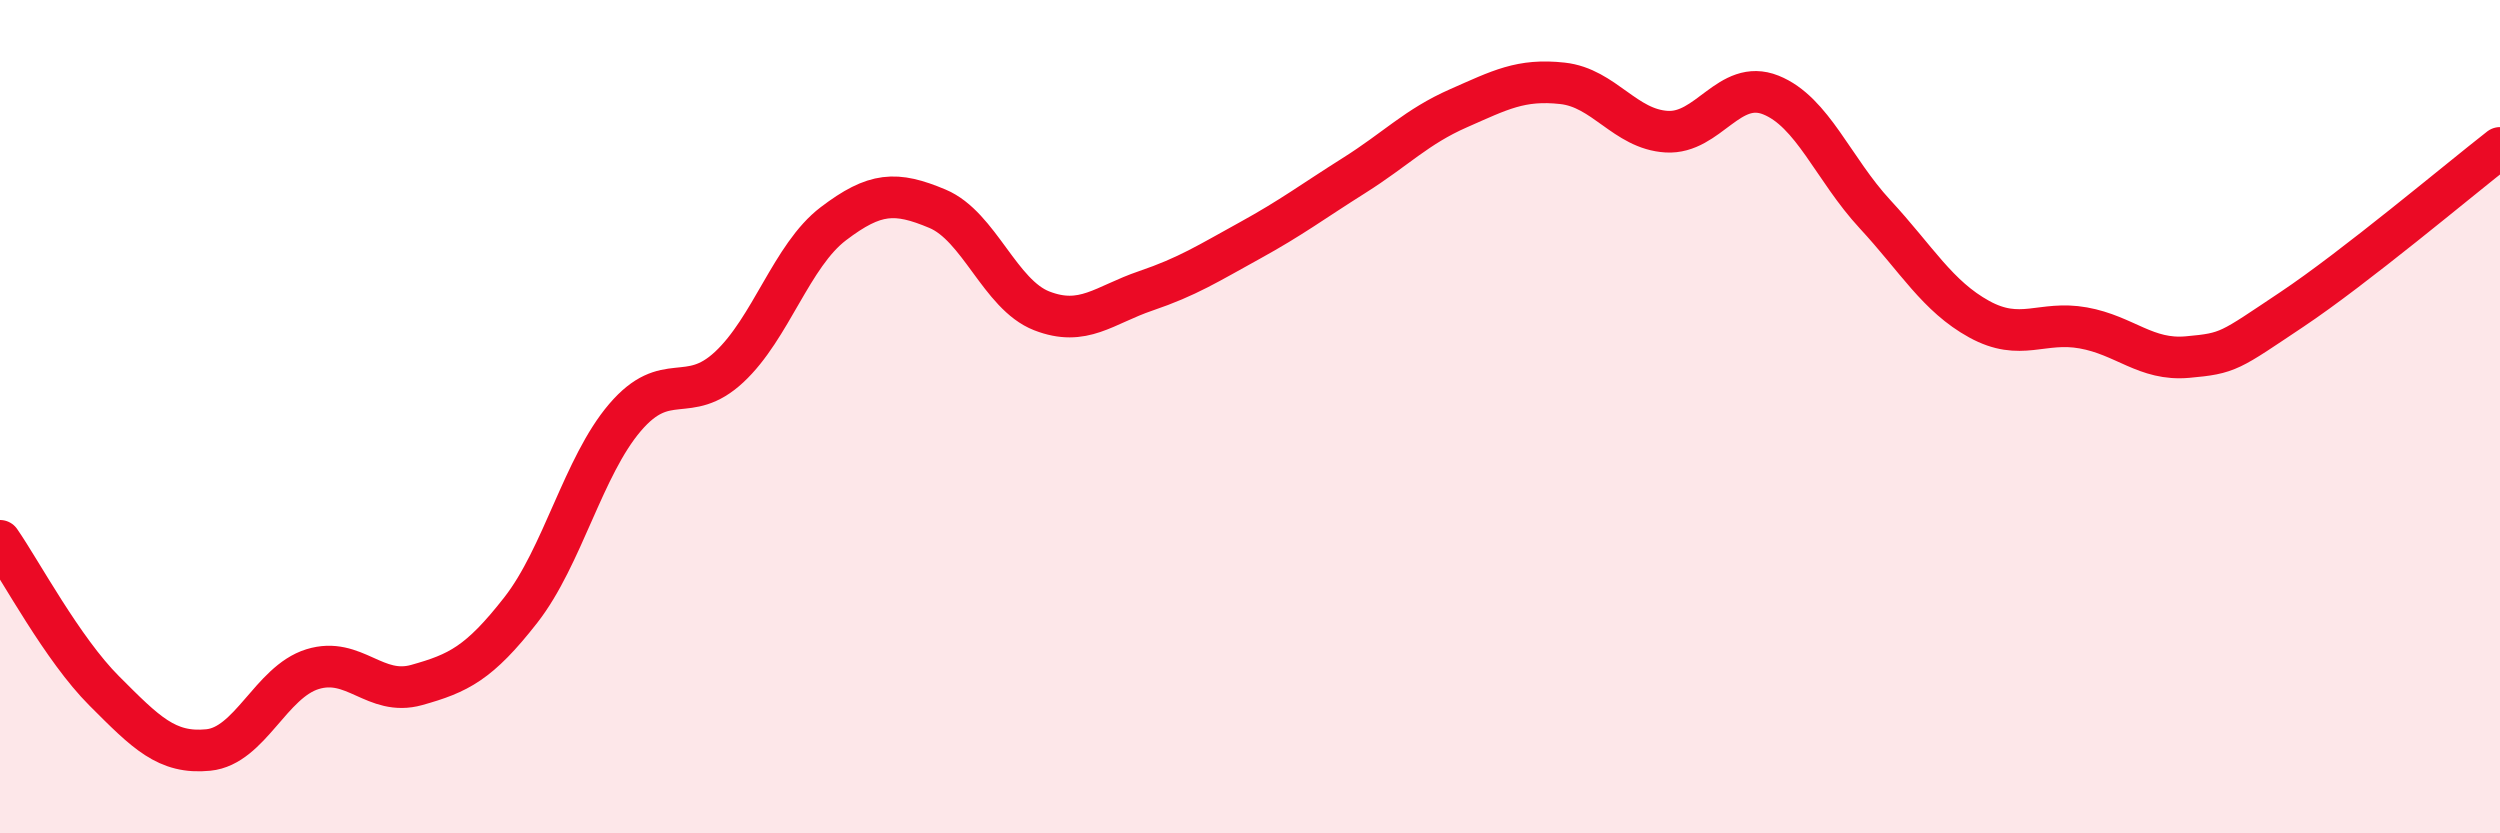
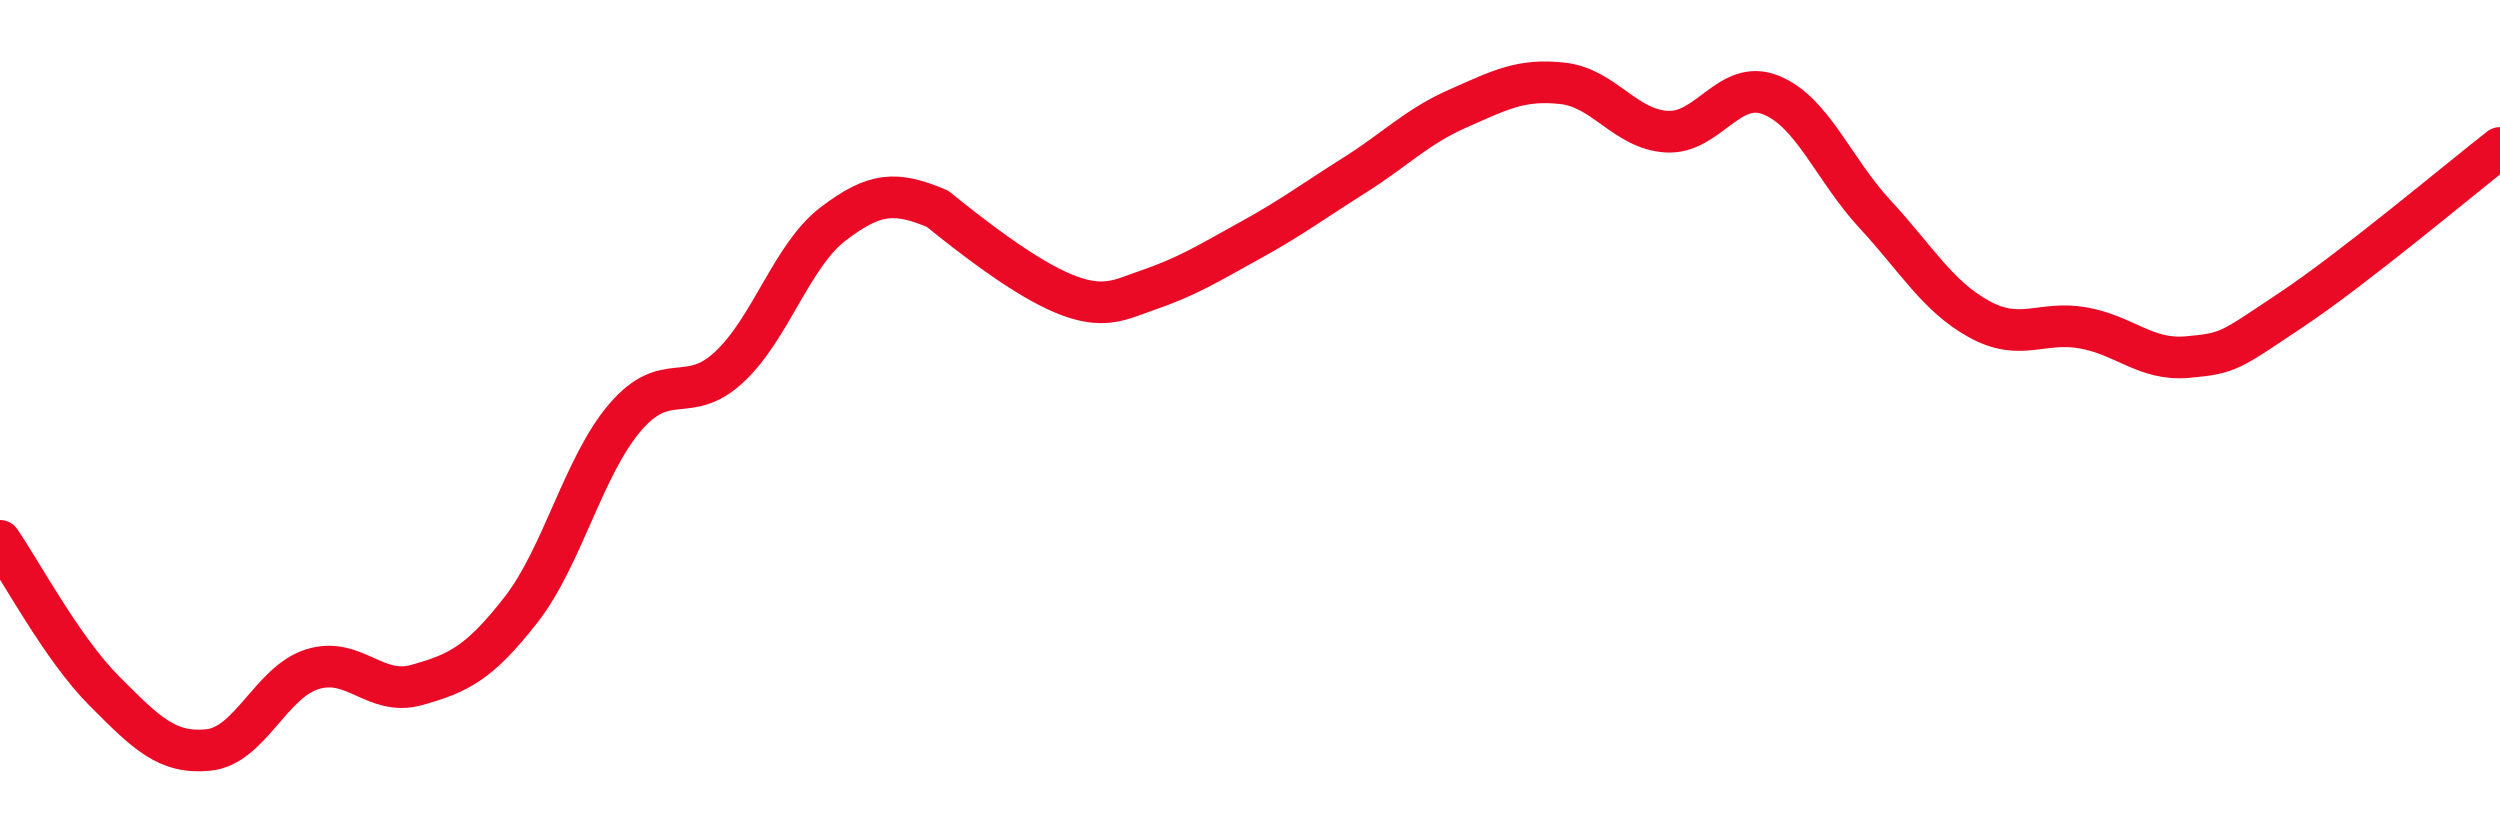
<svg xmlns="http://www.w3.org/2000/svg" width="60" height="20" viewBox="0 0 60 20">
-   <path d="M 0,12.98 C 0.5,13.7 1.5,15.58 2.5,16.58 C 3.5,17.58 4,18.1 5,18 C 6,17.9 6.5,16.37 7.5,16.06 C 8.5,15.75 9,16.72 10,16.44 C 11,16.16 11.5,15.92 12.5,14.64 C 13.5,13.36 14,11.19 15,10.02 C 16,8.85 16.5,9.74 17.5,8.81 C 18.5,7.88 19,6.13 20,5.37 C 21,4.61 21.5,4.59 22.5,5.01 C 23.5,5.43 24,7.07 25,7.46 C 26,7.85 26.5,7.32 27.5,6.98 C 28.5,6.64 29,6.32 30,5.77 C 31,5.22 31.5,4.84 32.5,4.21 C 33.5,3.58 34,3.04 35,2.6 C 36,2.16 36.5,1.89 37.5,2 C 38.5,2.11 39,3.1 40,3.16 C 41,3.22 41.5,1.88 42.5,2.28 C 43.5,2.68 44,4.06 45,5.14 C 46,6.22 46.5,7.11 47.5,7.66 C 48.5,8.21 49,7.69 50,7.87 C 51,8.05 51.5,8.66 52.5,8.57 C 53.5,8.48 53.5,8.43 55,7.43 C 56.5,6.43 59,4.33 60,3.55L60 20L0 20Z" fill="#EB0A25" opacity="0.1" stroke-linecap="round" stroke-linejoin="round" />
-   <path d="M 0,12.98 C 0.5,13.7 1.5,15.58 2.5,16.58 C 3.5,17.58 4,18.1 5,18 C 6,17.9 6.5,16.37 7.5,16.06 C 8.5,15.75 9,16.72 10,16.44 C 11,16.16 11.5,15.92 12.5,14.64 C 13.5,13.36 14,11.19 15,10.02 C 16,8.85 16.5,9.74 17.5,8.81 C 18.5,7.88 19,6.13 20,5.37 C 21,4.61 21.5,4.59 22.5,5.01 C 23.5,5.43 24,7.07 25,7.46 C 26,7.85 26.5,7.32 27.5,6.98 C 28.5,6.64 29,6.32 30,5.77 C 31,5.22 31.5,4.84 32.5,4.21 C 33.5,3.58 34,3.04 35,2.6 C 36,2.16 36.5,1.89 37.5,2 C 38.5,2.11 39,3.1 40,3.16 C 41,3.22 41.5,1.88 42.5,2.28 C 43.5,2.68 44,4.06 45,5.14 C 46,6.22 46.5,7.11 47.5,7.66 C 48.5,8.21 49,7.69 50,7.87 C 51,8.05 51.5,8.66 52.5,8.57 C 53.5,8.48 53.5,8.43 55,7.43 C 56.5,6.43 59,4.33 60,3.55" stroke="#EB0A25" stroke-width="1" fill="none" stroke-linecap="round" stroke-linejoin="round" />
+   <path d="M 0,12.98 C 0.5,13.7 1.5,15.58 2.5,16.58 C 3.5,17.58 4,18.1 5,18 C 6,17.9 6.5,16.37 7.5,16.06 C 8.5,15.75 9,16.72 10,16.44 C 11,16.16 11.5,15.92 12.5,14.64 C 13.5,13.36 14,11.19 15,10.02 C 16,8.85 16.5,9.74 17.5,8.81 C 18.5,7.88 19,6.13 20,5.37 C 21,4.61 21.5,4.59 22.5,5.01 C 26,7.85 26.5,7.32 27.5,6.98 C 28.5,6.64 29,6.32 30,5.77 C 31,5.22 31.5,4.84 32.5,4.21 C 33.5,3.58 34,3.04 35,2.6 C 36,2.16 36.5,1.89 37.5,2 C 38.5,2.11 39,3.1 40,3.16 C 41,3.22 41.5,1.88 42.5,2.28 C 43.5,2.68 44,4.06 45,5.14 C 46,6.22 46.5,7.11 47.5,7.66 C 48.5,8.21 49,7.69 50,7.87 C 51,8.05 51.5,8.66 52.5,8.57 C 53.5,8.48 53.5,8.43 55,7.43 C 56.5,6.43 59,4.33 60,3.55" stroke="#EB0A25" stroke-width="1" fill="none" stroke-linecap="round" stroke-linejoin="round" />
</svg>